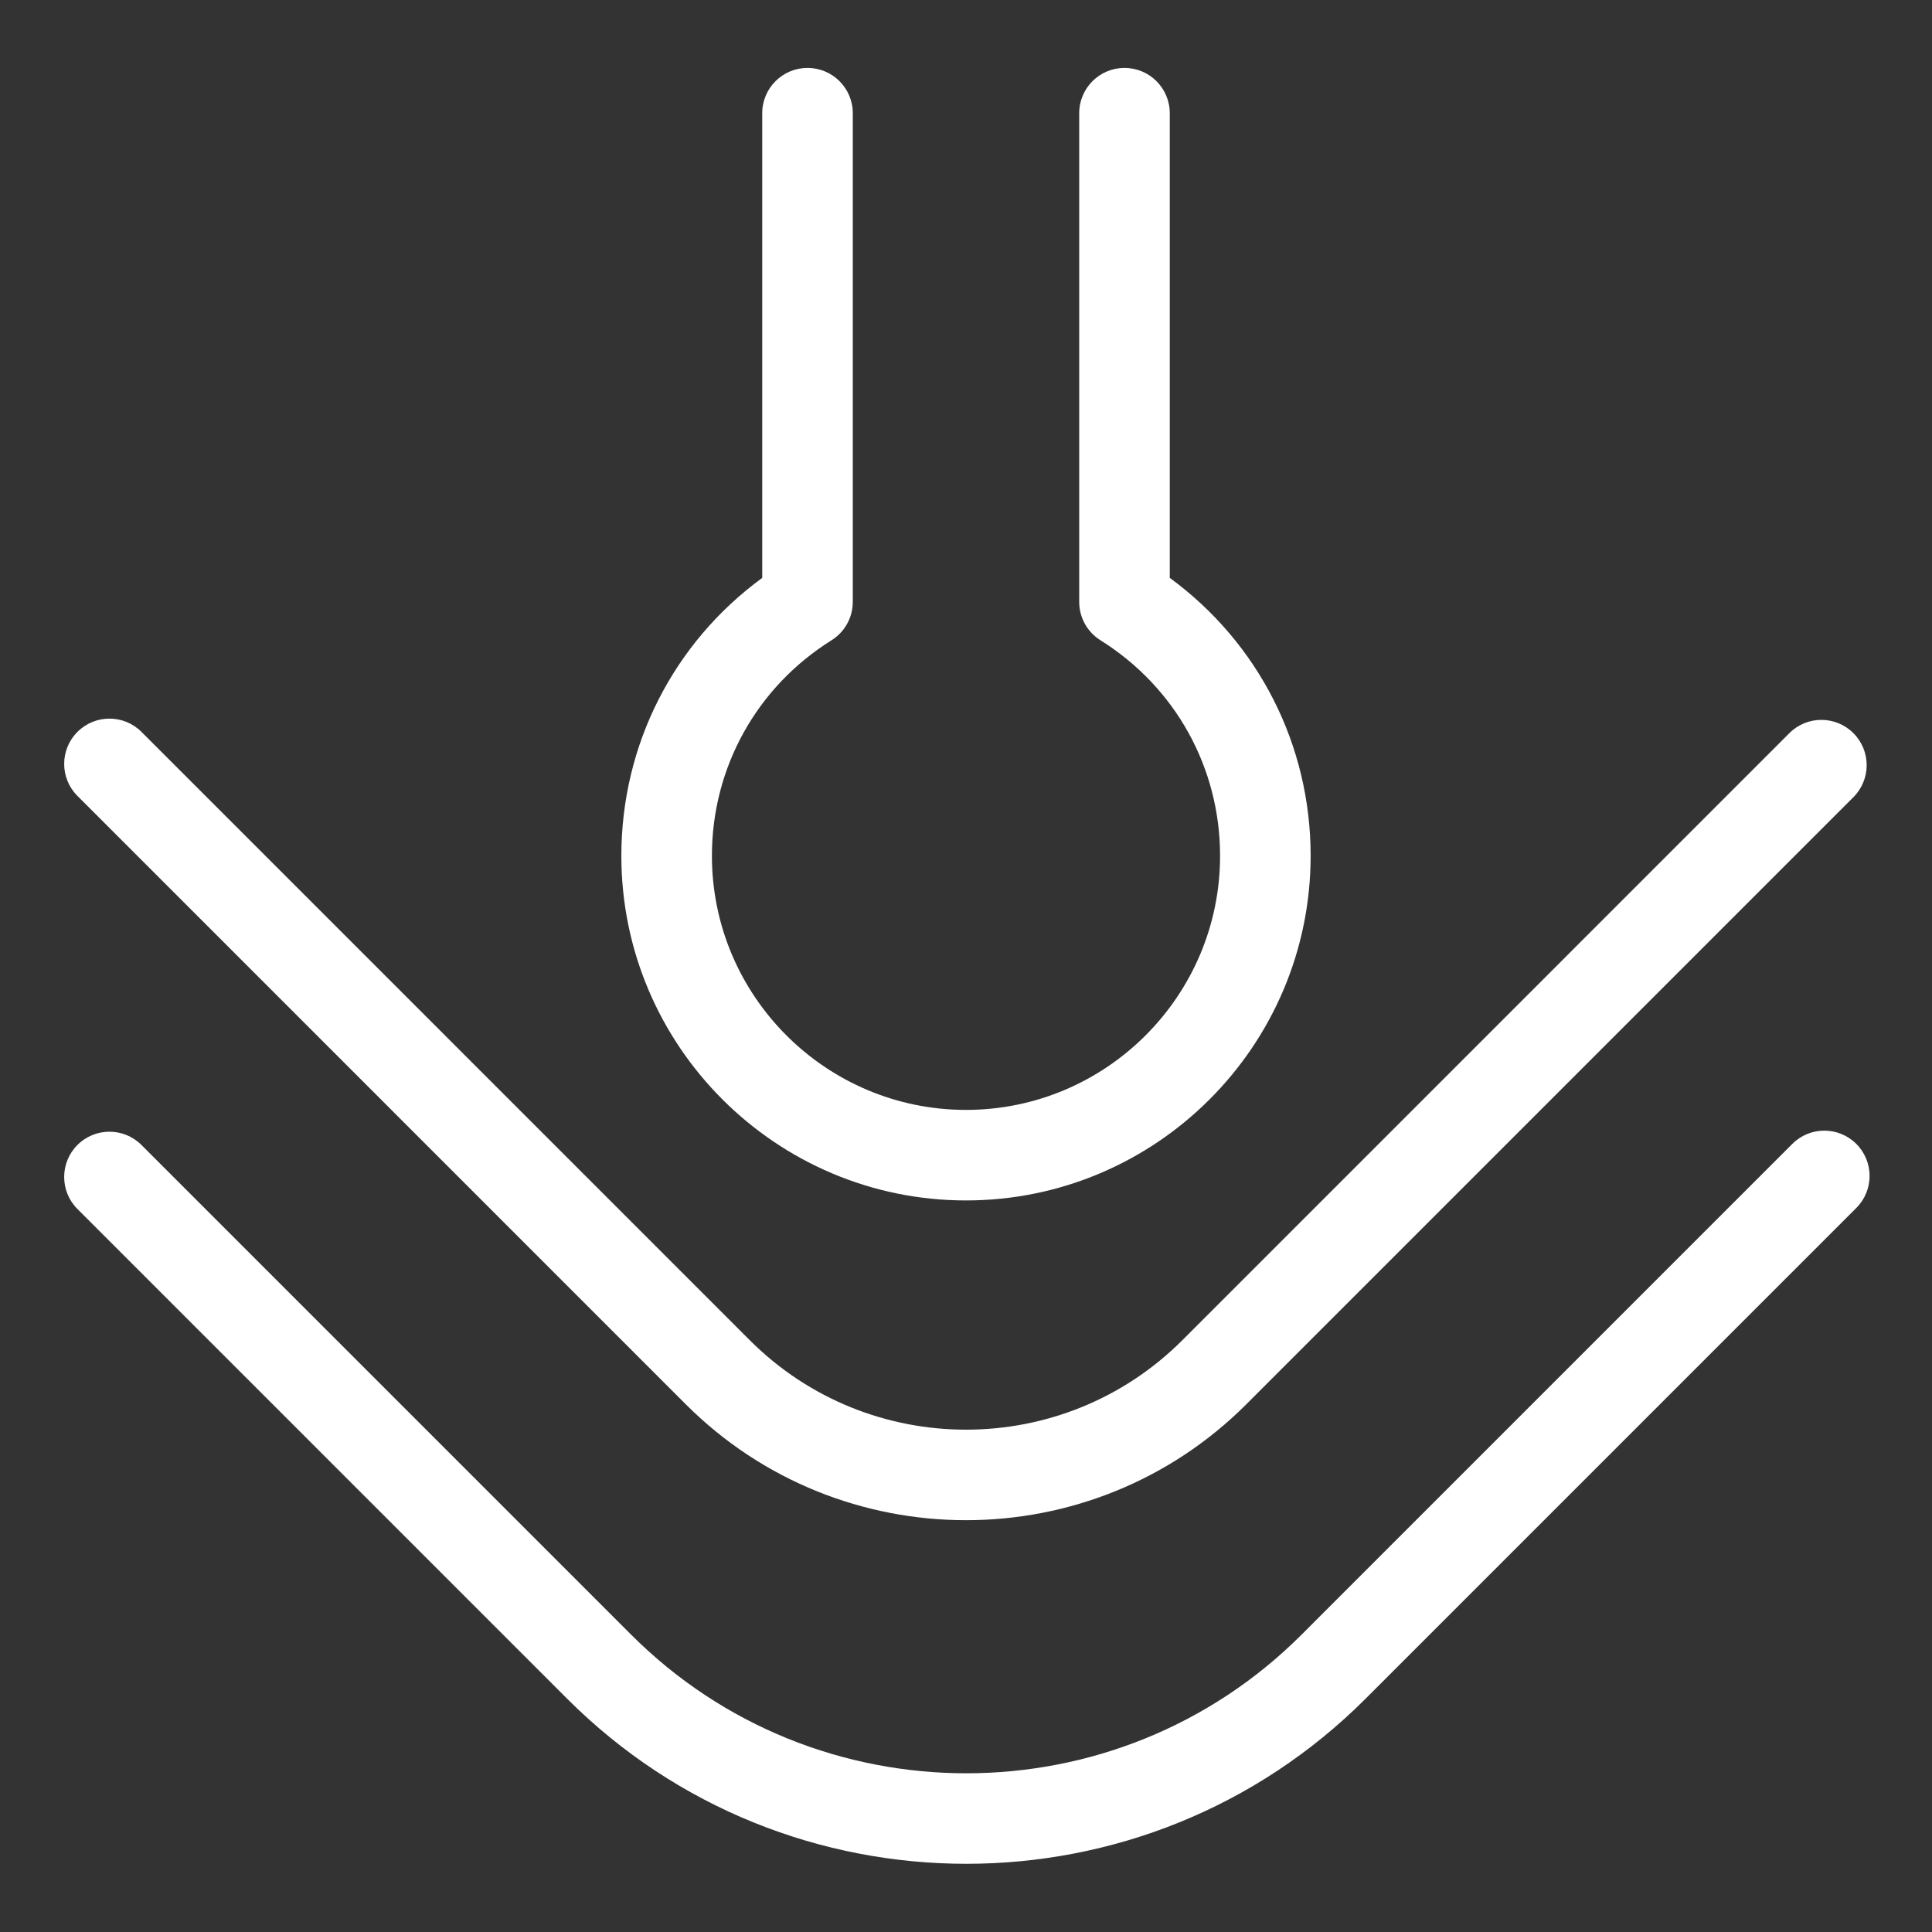
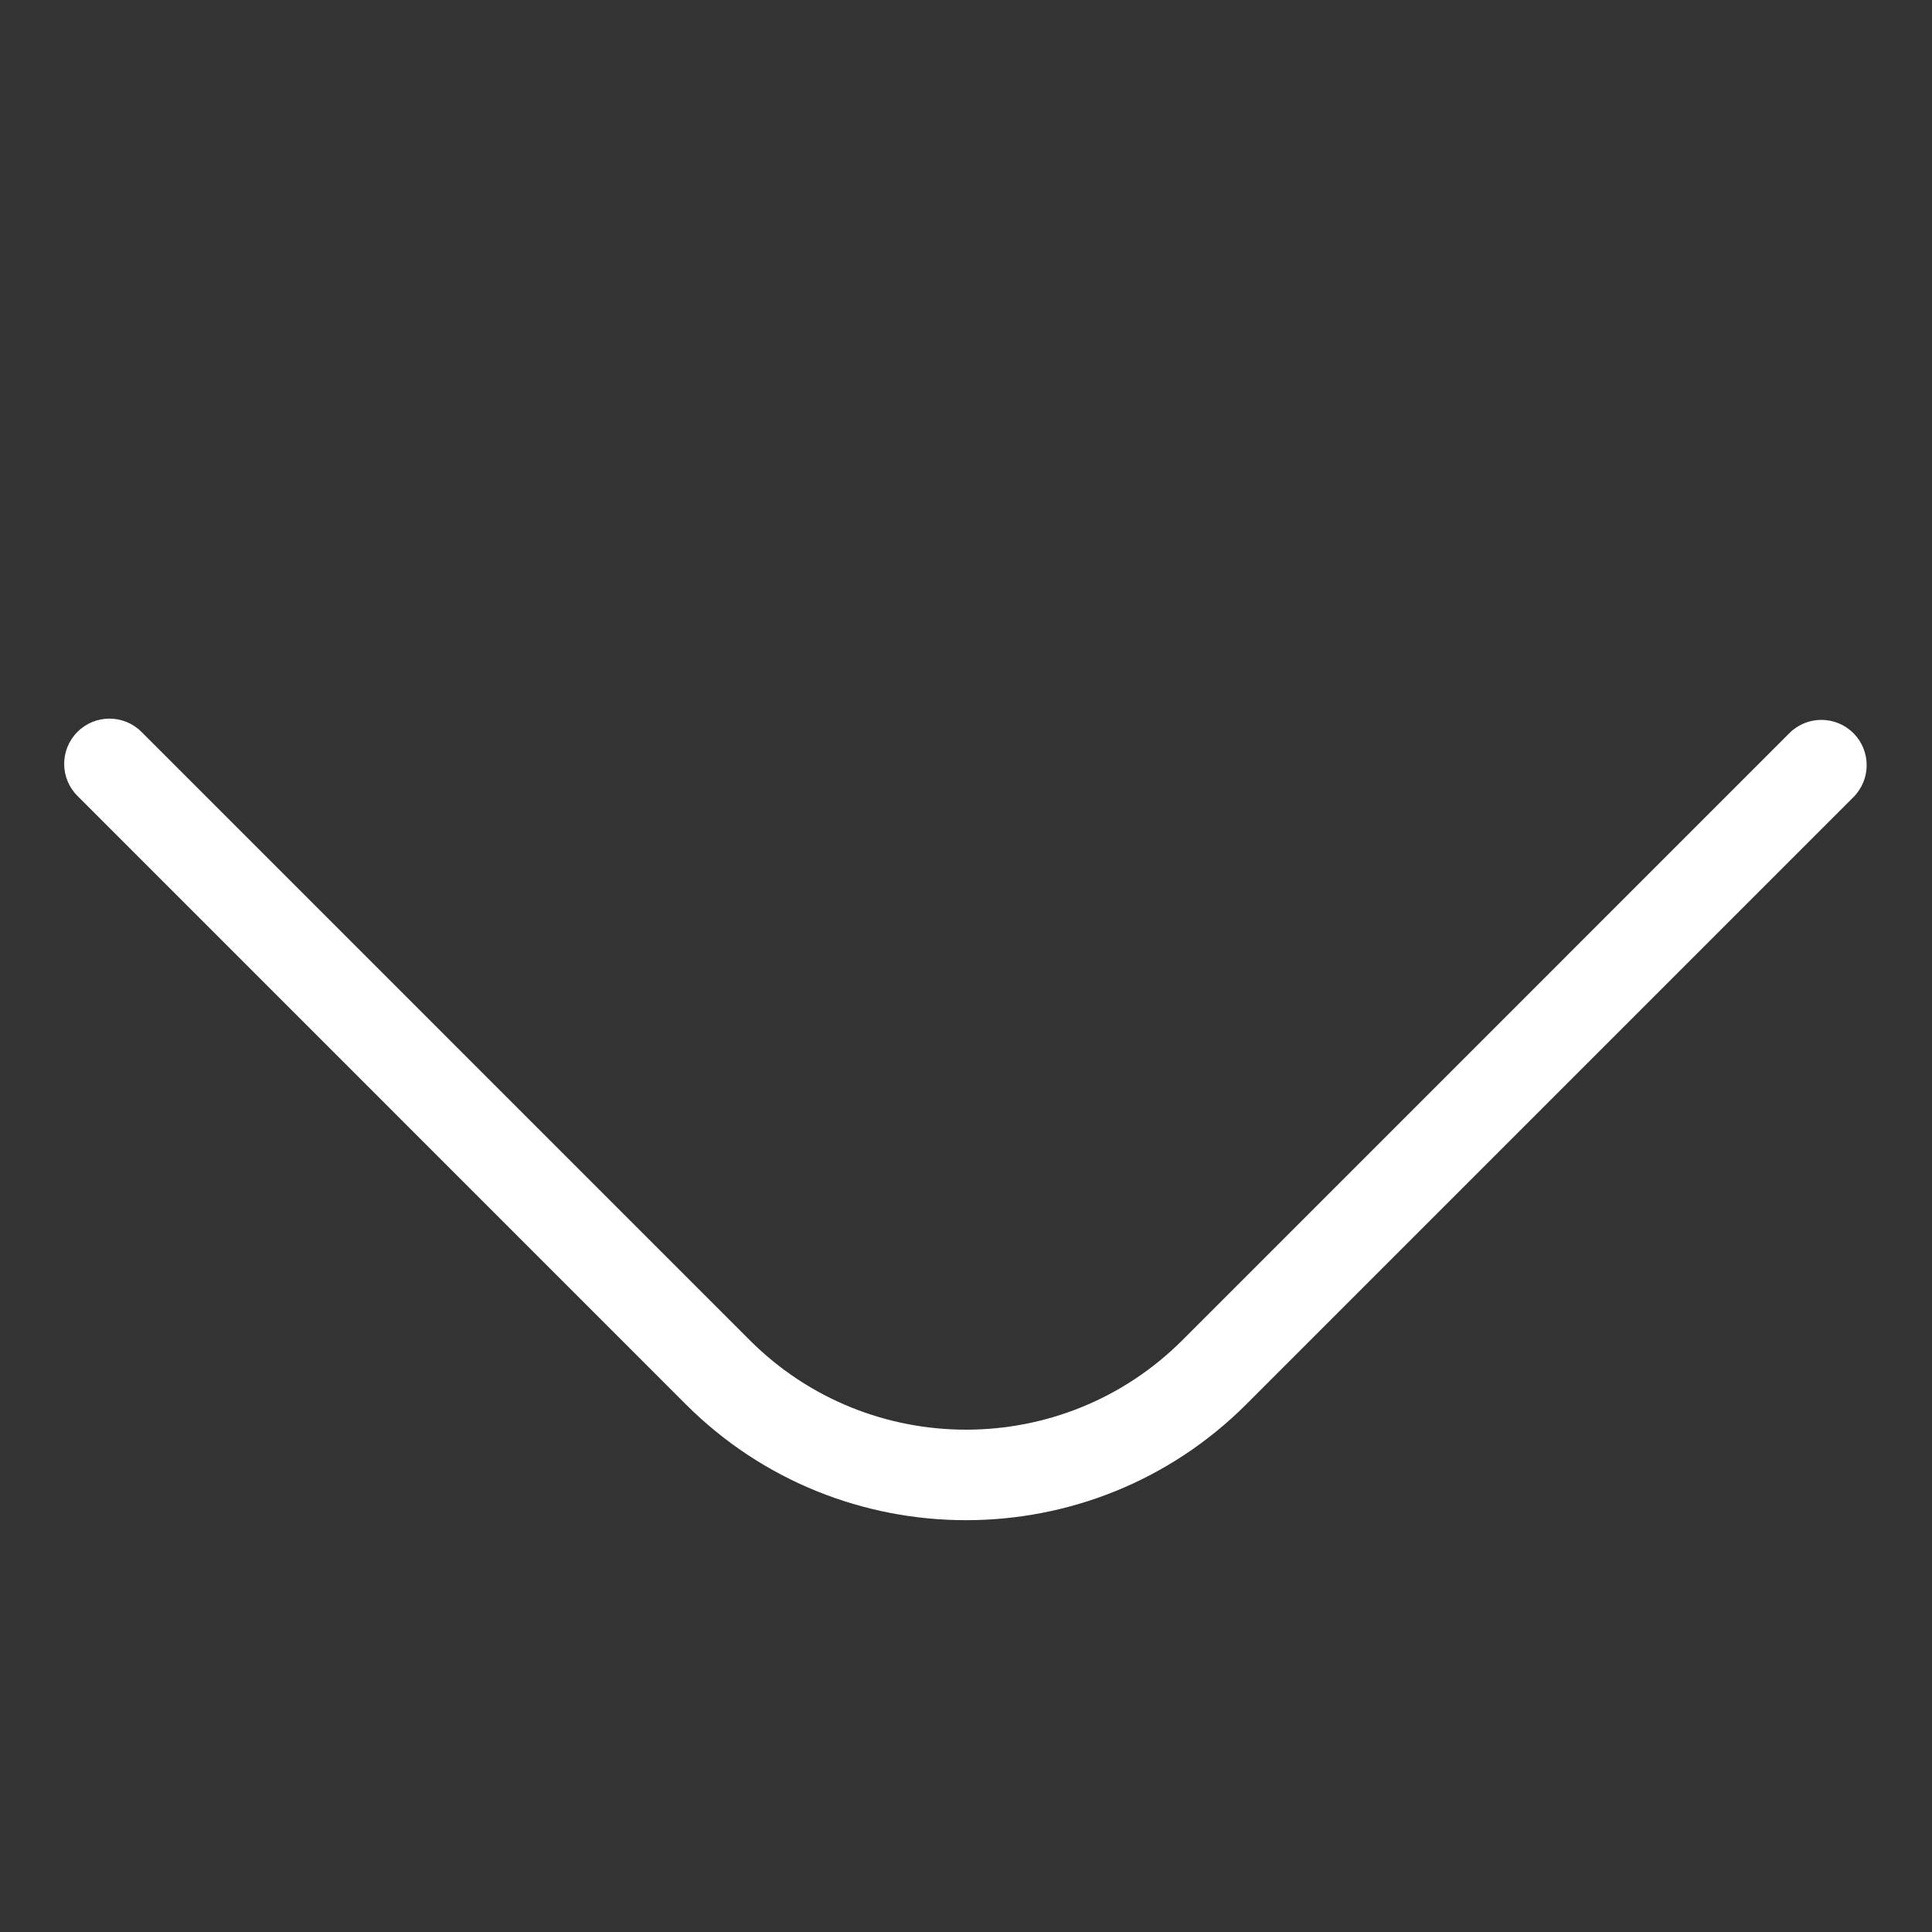
<svg xmlns="http://www.w3.org/2000/svg" id="Livello_1" x="0px" y="0px" width="256px" height="256px" viewBox="0 0 256 256" xml:space="preserve">
  <rect x="0" y="0" width="256" height="256" fill="#333333" stroke="none" />
  <g>
    <path fill="#FFFFFF" d="M90.869,186.076c10.239,10.238,23.688,15.357,37.137,15.357c13.449,0,26.898-5.119,37.137-15.358   l80.443-80.444c2.344-2.343,2.344-6.142-0.001-8.485c-2.342-2.343-6.142-2.343-8.485,0l-80.441,80.445   c-15.799,15.798-41.504,15.798-57.303,0l-80.61-80.612c-2.343-2.343-6.142-2.343-8.485,0c-2.343,2.343-2.343,6.142,0,8.485   L90.869,186.076z" />
-     <path fill="#FFFFFF" d="M245.973,151.575c-2.342-2.345-6.143-2.345-8.483,0l-65.027,65.028c-24.491,24.489-64.34,24.49-88.831,0   l-64.886-64.888c-2.343-2.343-6.142-2.344-8.485-0.001c-2.343,2.344-2.343,6.143,0,8.485l64.886,64.888   c14.585,14.584,33.743,21.876,52.9,21.876c19.157,0,38.315-7.292,52.901-21.877l65.025-65.028   C248.316,157.717,248.316,153.918,245.973,151.575z" />
-     <path fill="#FFFFFF" d="M128,159.064c25.182,0,45.666-20.484,45.666-45.666c0-14.7-6.918-28.229-18.666-36.826V15   c0-3.314-2.688-6-6-6s-6,2.686-6,6v64.752c0,2.068,1.064,3.99,2.818,5.087c9.923,6.207,15.848,16.884,15.848,28.561   c0,18.563-15.104,33.667-33.666,33.667c-18.564,0-33.667-15.104-33.667-33.667c0-11.677,5.924-22.354,15.848-28.561   c1.753-1.097,2.818-3.019,2.818-5.087V15c0-3.314-2.687-6-6-6s-6,2.686-6,6v61.573c-11.749,8.596-18.667,22.126-18.667,36.826   C82.333,138.58,102.819,159.064,128,159.064z" />
  </g>
</svg>